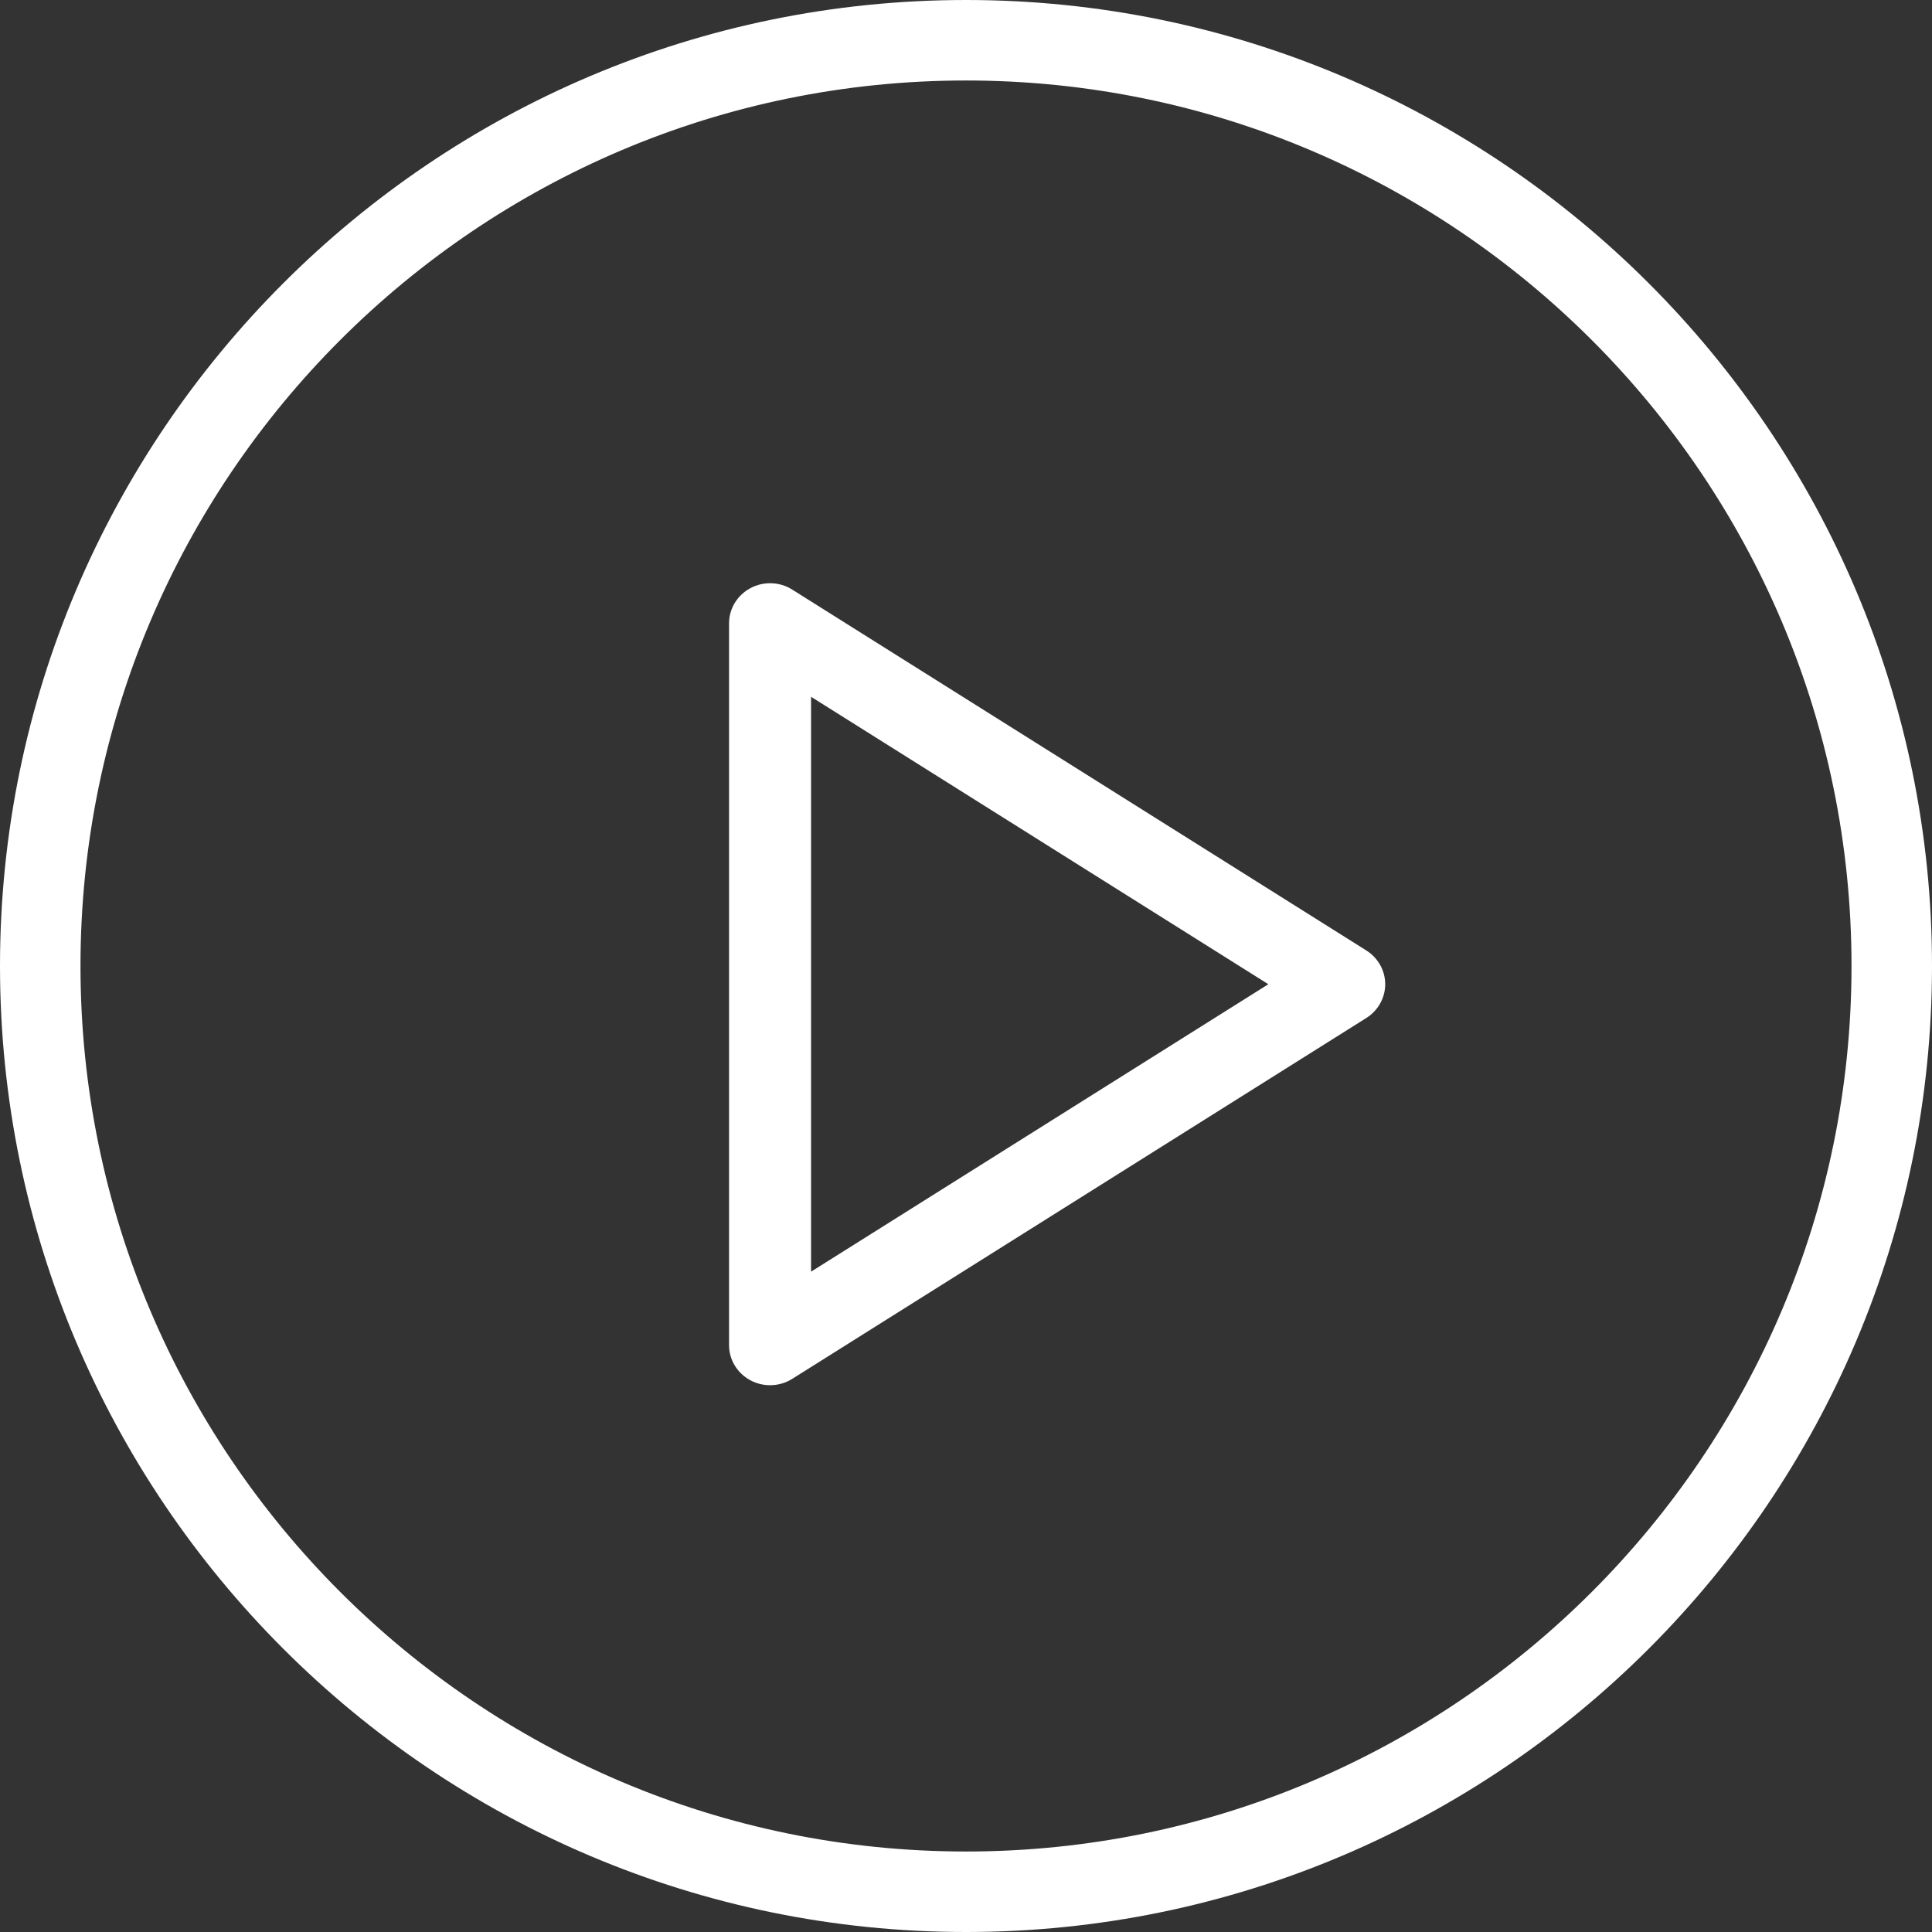
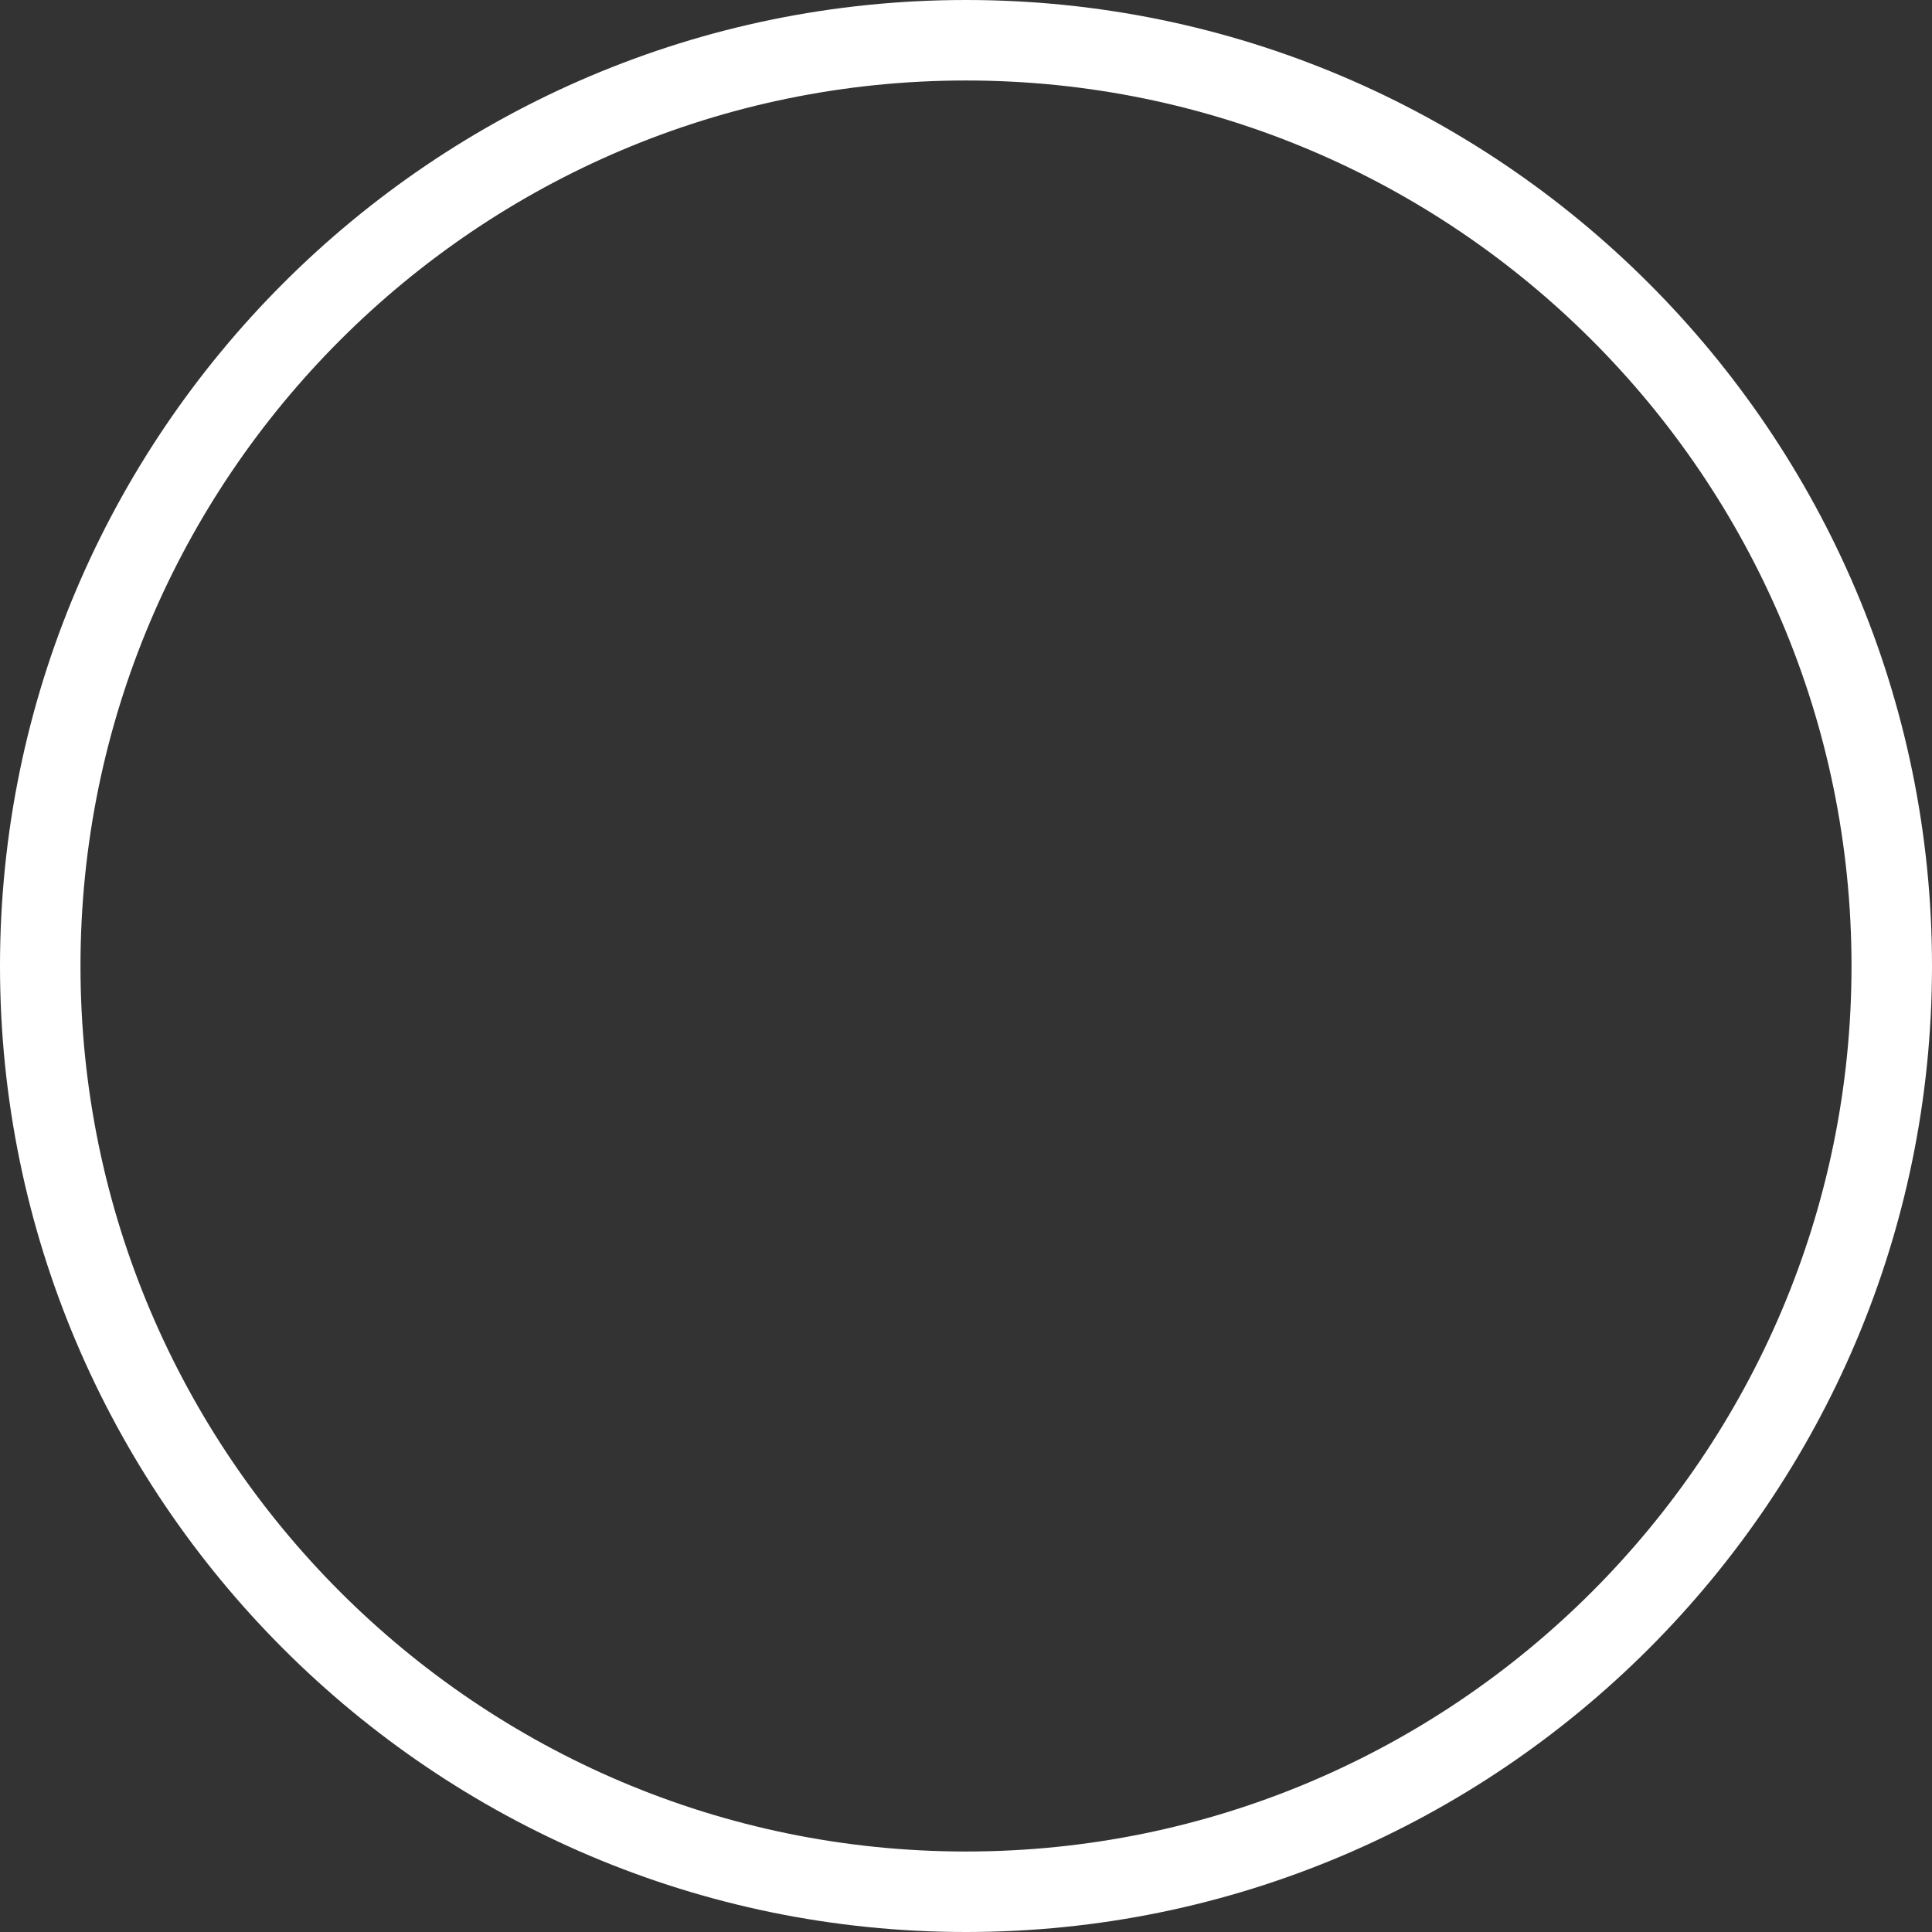
<svg xmlns="http://www.w3.org/2000/svg" width="53px" height="53px" viewBox="0 0 53 53" version="1.1">
  <rect x="0" y="0" width="53" height="53" fill="#333333" stroke="none" />
  <title>play-button (8)</title>
  <g id="Designs" stroke="none" stroke-width="1" fill="none" fill-rule="evenodd">
    <g id="Homepage" transform="translate(-1047, -1697)" fill="#FFFFFF" fill-rule="nonzero">
      <g id="play-button-(8)" transform="translate(1047, 1697)">
        <path d="M26.5,0 C11.887,0 0,11.888 0,26.5 C0,41.112 11.887,53 26.5,53 C41.113,53 53,41.112 53,26.5 C53,11.888 41.113,0 26.5,0 Z M26.5,50.792 C13.105,50.792 2.208,39.895 2.208,26.5 C2.208,13.105 13.105,2.208 26.5,2.208 C39.895,2.208 50.792,13.105 50.792,26.5 C50.792,39.895 39.895,50.792 26.5,50.792 Z" id="Shape" />
-         <path d="M37.484,26.075 L21.734,16.175 C21.389,15.955 20.943,15.943 20.587,16.134 C20.224,16.328 20,16.697 20,17.1 L20,36.9 C20,37.303 20.224,37.672 20.587,37.866 C20.754,37.955 20.94,38 21.125,38 C21.336,38 21.549,37.942 21.734,37.825 L37.484,27.925 C37.804,27.723 38,27.374 38,27 C38,26.626 37.804,26.277 37.484,26.075 Z M22.25,34.885 L22.25,19.115 L34.794,27 L22.25,34.885 Z" id="Shape" />
      </g>
    </g>
  </g>
</svg>